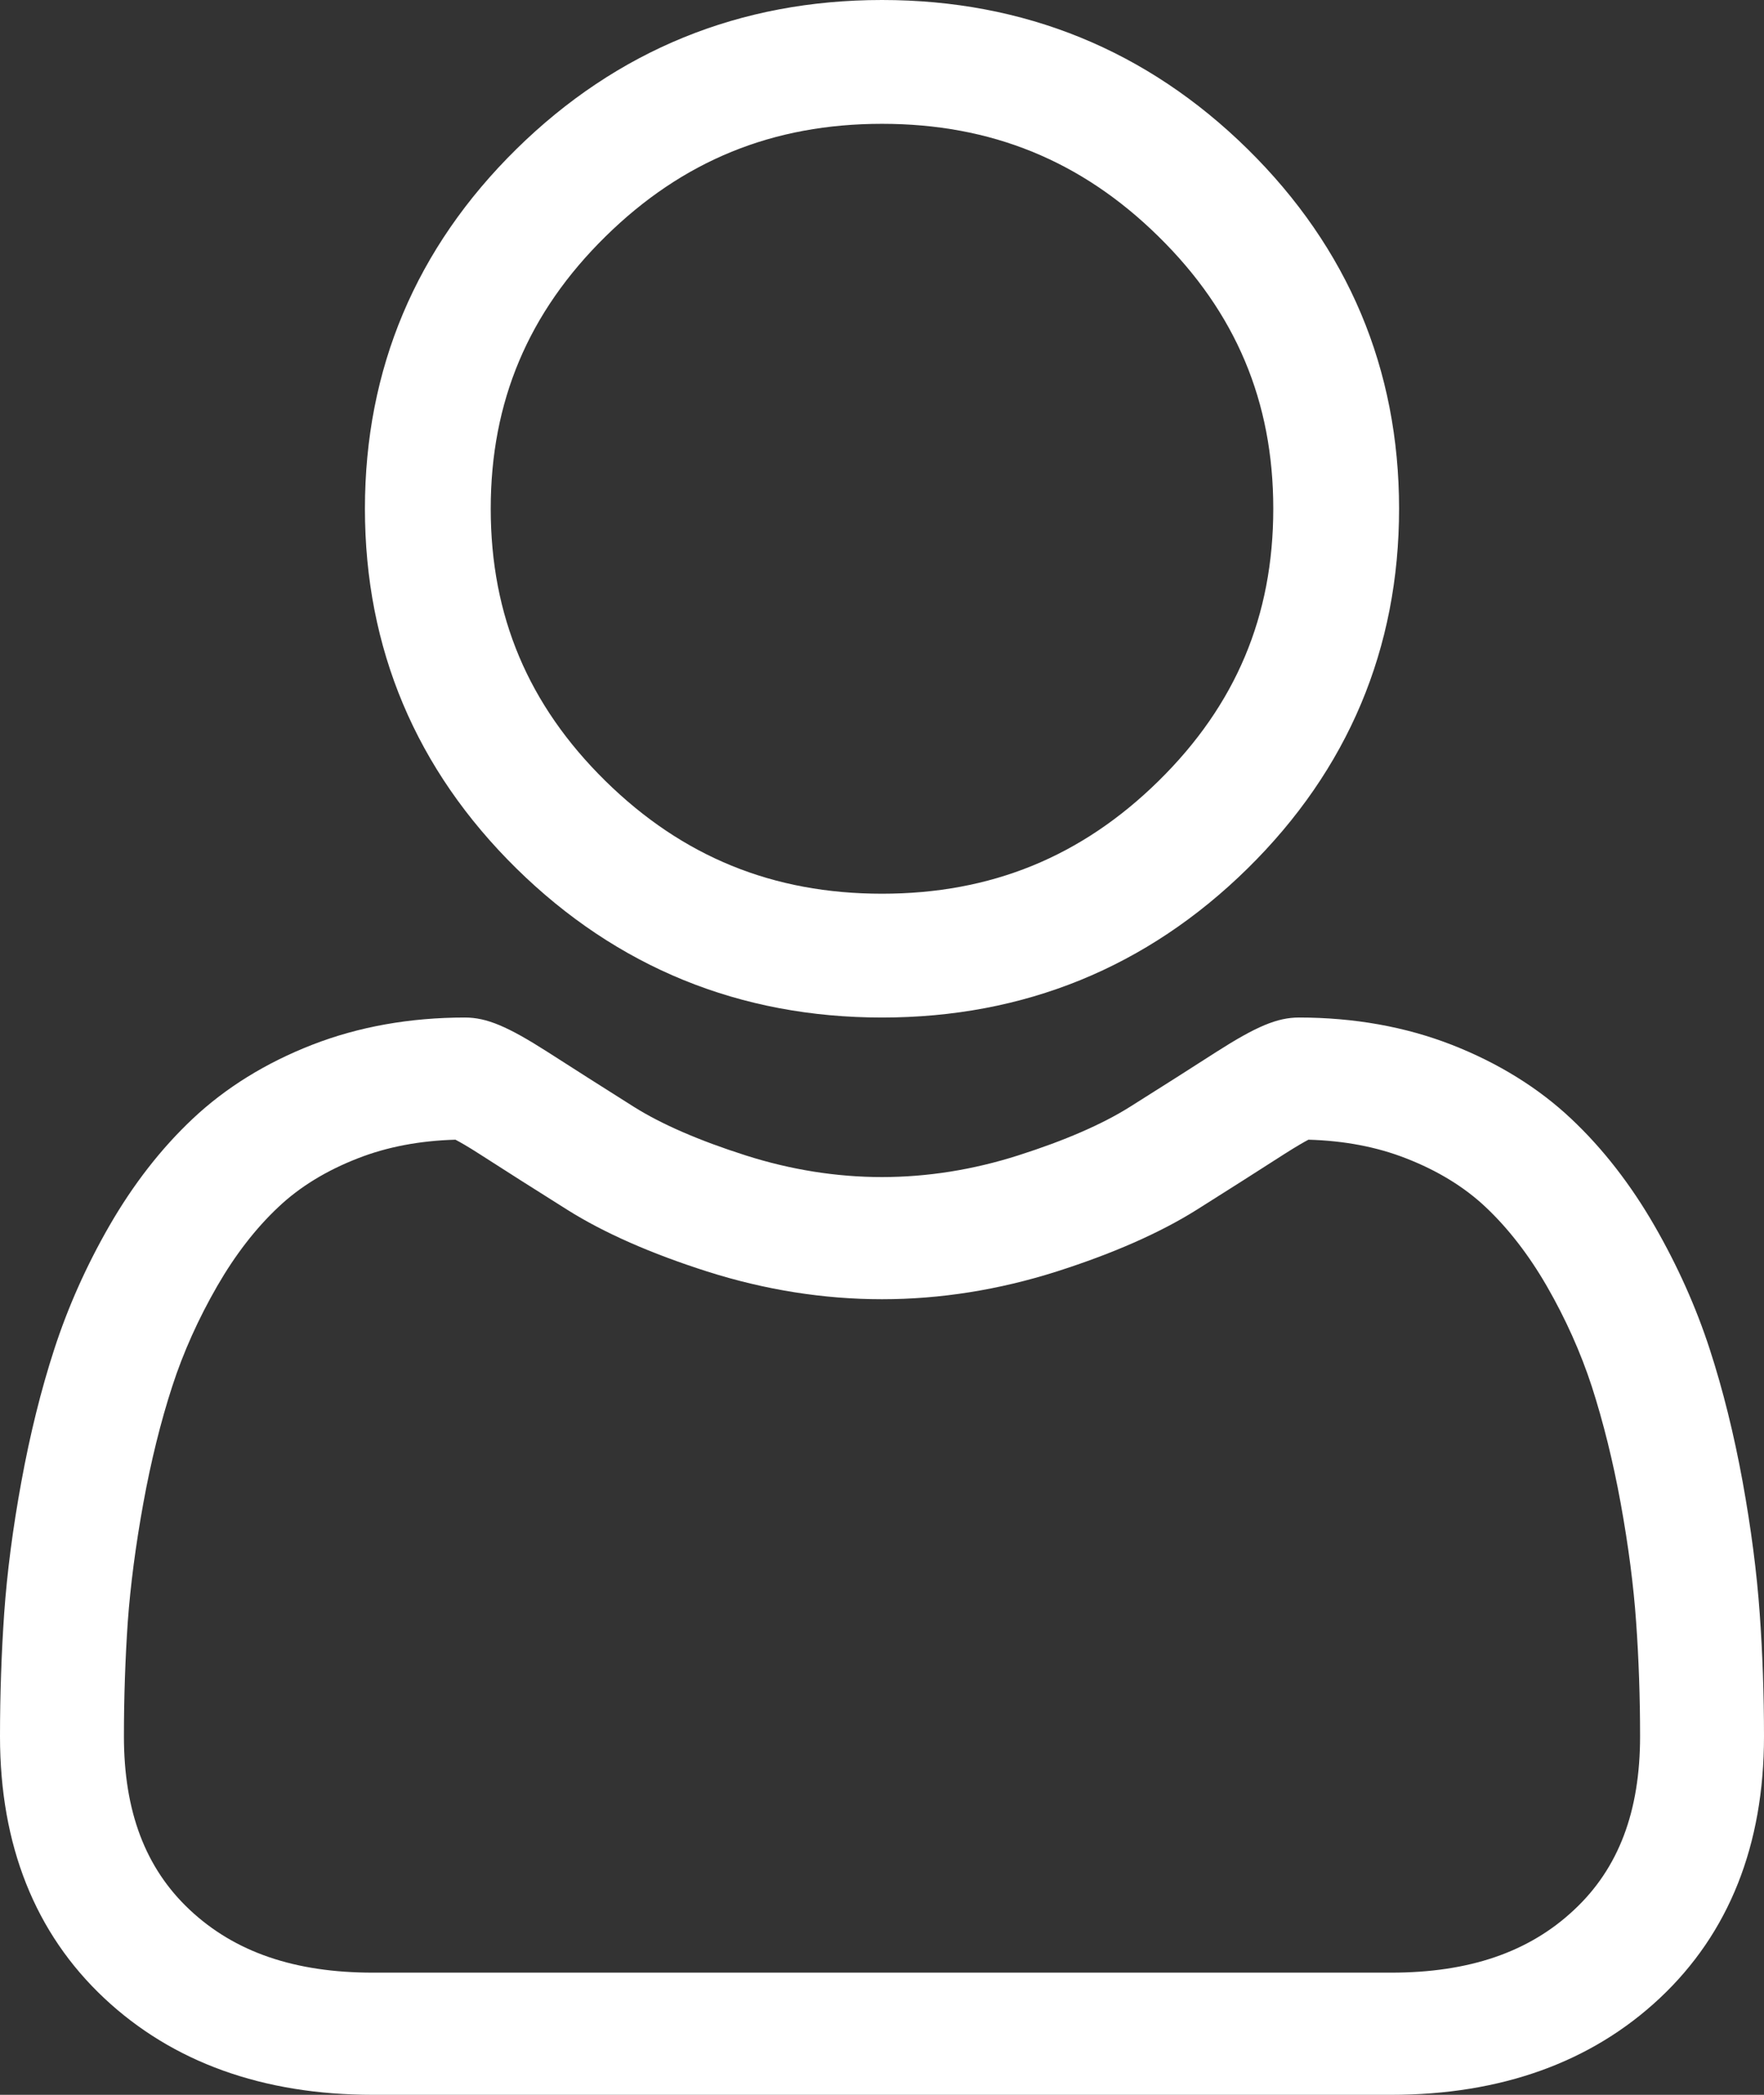
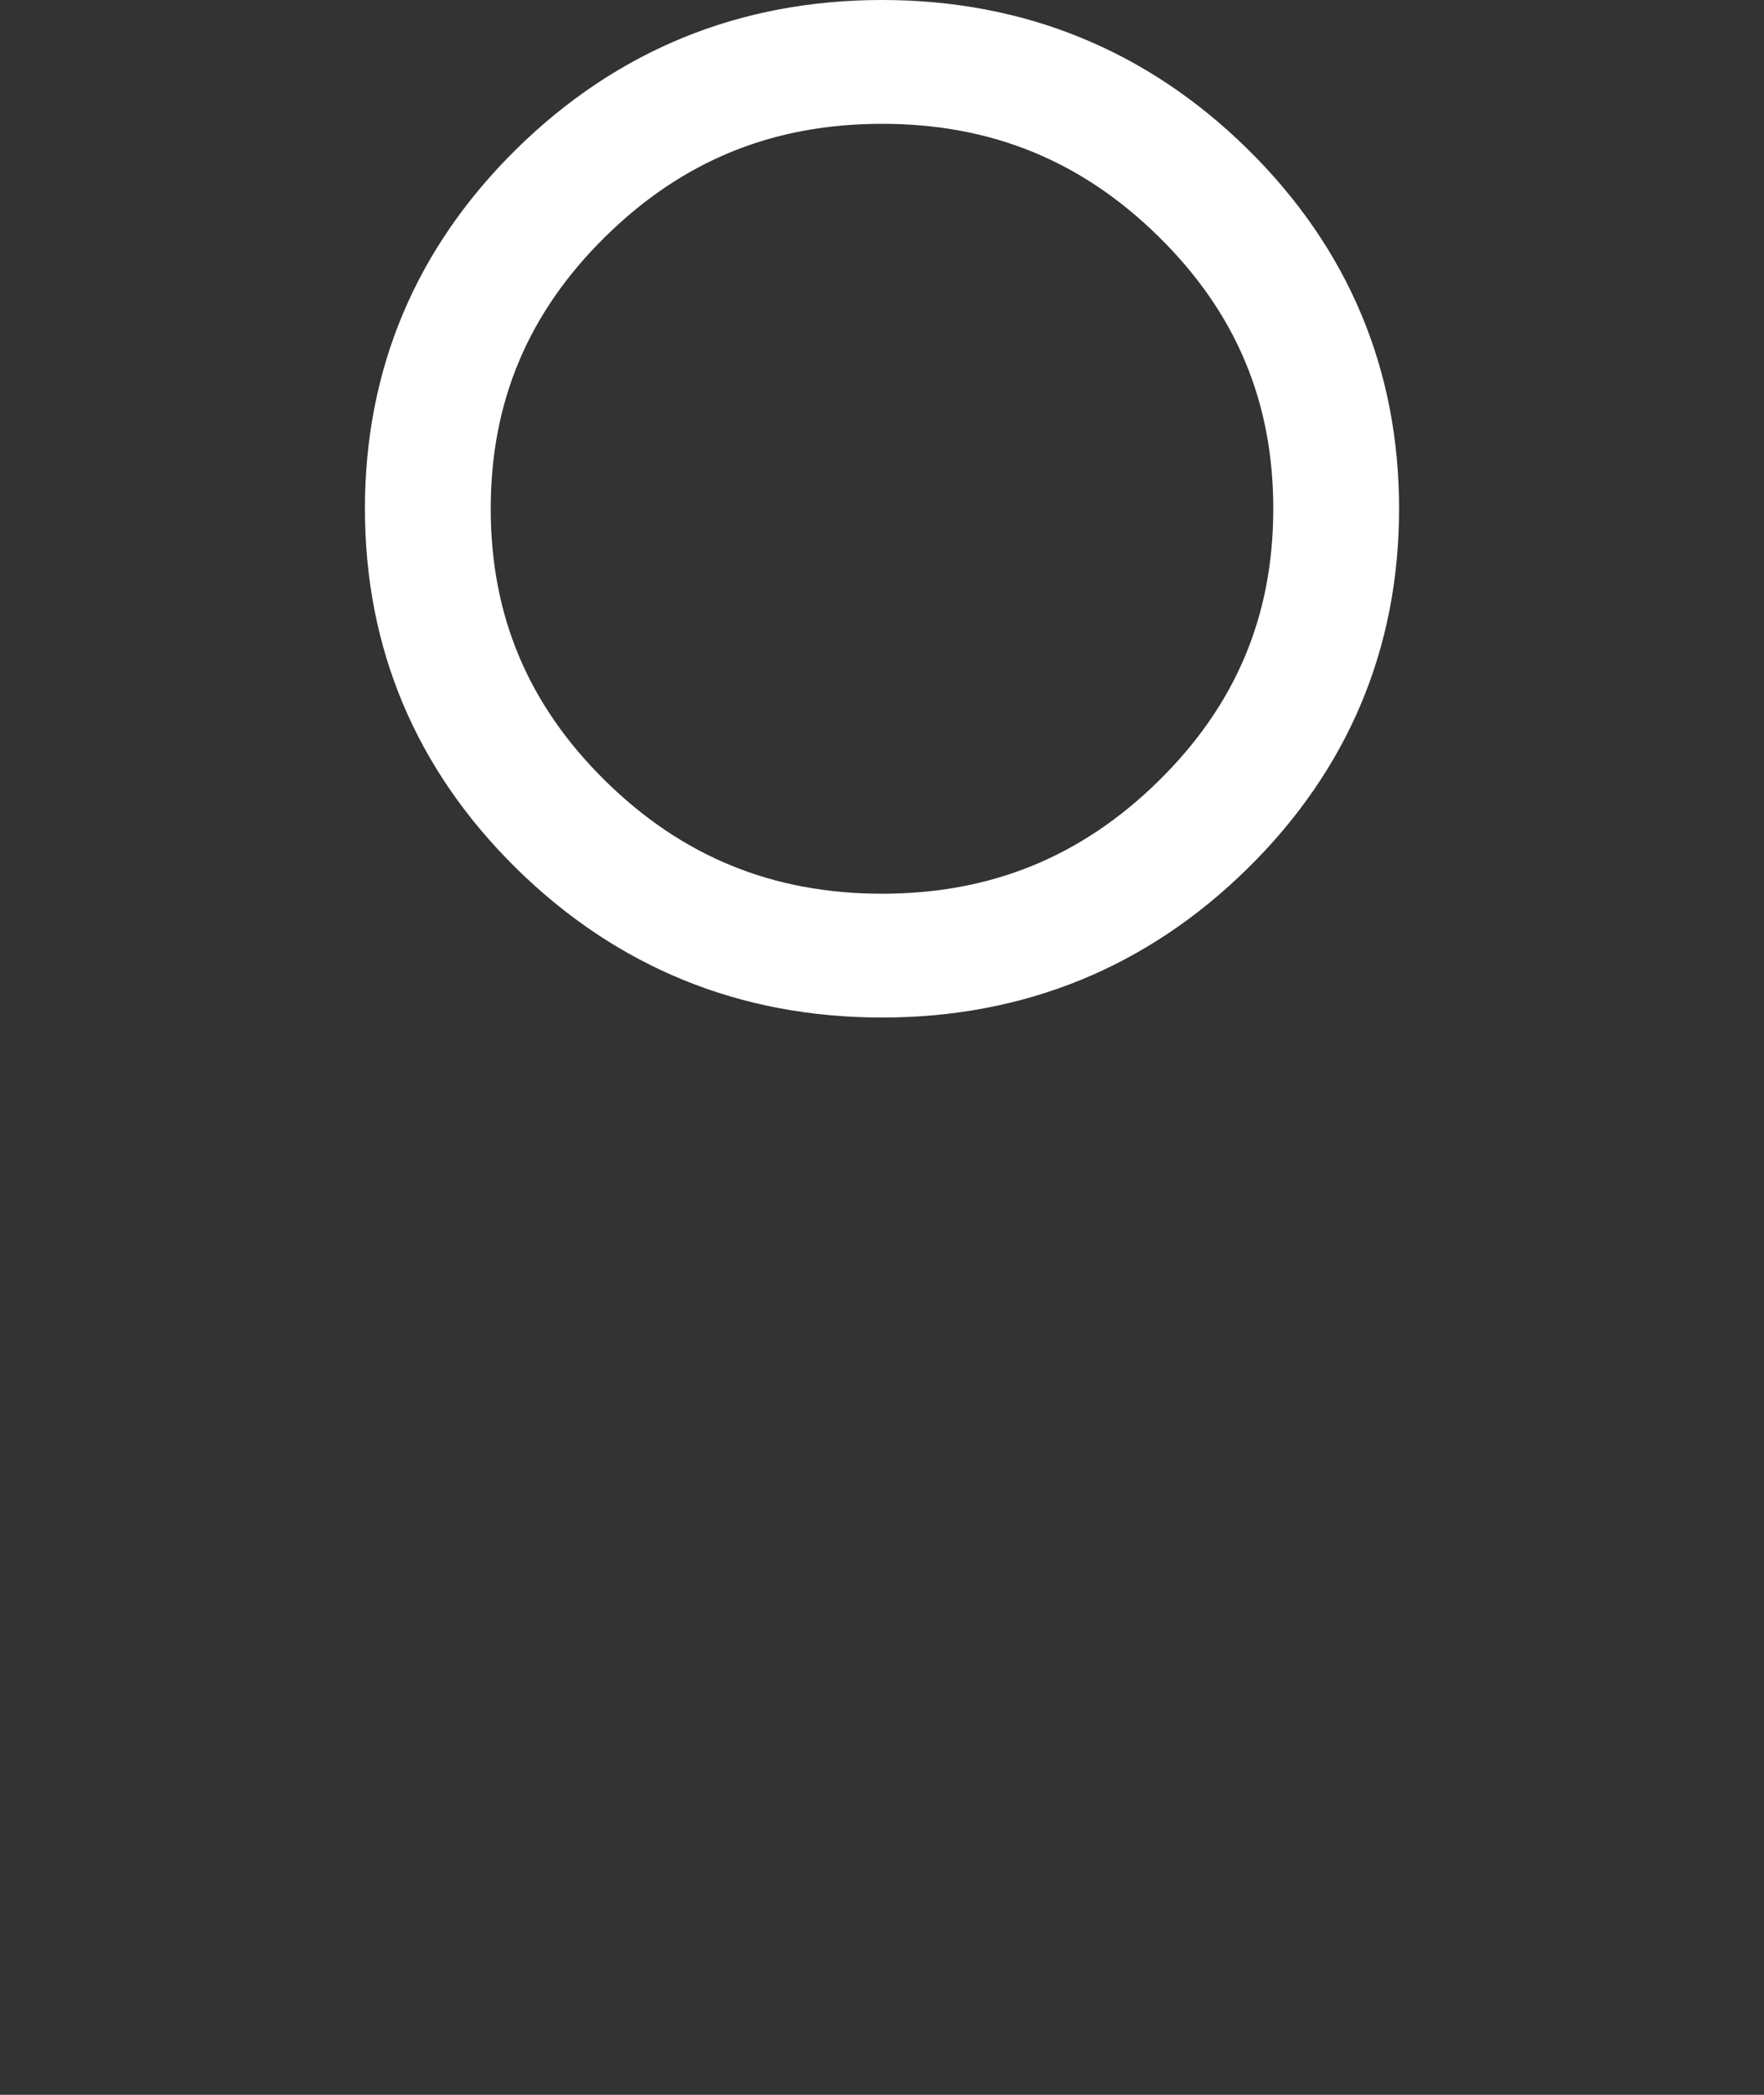
<svg xmlns="http://www.w3.org/2000/svg" width="16" height="19" viewBox="0 0 16 19" fill="none">
  <rect x="0" y="0" width="16" height="19" fill="#333333" stroke="none" />
  <path d="M8 9.229C9.289 9.229 10.404 8.774 11.316 7.877C12.227 6.98 12.69 5.882 12.69 4.614C12.69 3.347 12.227 2.249 11.316 1.352C10.404 0.455 9.288 0 8 0C6.711 0 5.596 0.455 4.684 1.352C3.773 2.249 3.31 3.346 3.31 4.614C3.31 5.882 3.773 6.98 4.684 7.877C5.596 8.774 6.712 9.229 8 9.229ZM5.491 2.146C6.191 1.457 7.011 1.123 8 1.123C8.989 1.123 9.809 1.457 10.509 2.146C11.209 2.834 11.549 3.642 11.549 4.614C11.549 5.587 11.209 6.394 10.509 7.083C9.809 7.771 8.989 8.106 8 8.106C7.012 8.106 6.191 7.771 5.491 7.083C4.792 6.395 4.451 5.587 4.451 4.614C4.451 3.642 4.792 2.834 5.491 2.146Z" fill="white" />
-   <path d="M15.961 14.633C15.935 14.264 15.883 13.863 15.806 13.438C15.728 13.011 15.628 12.607 15.508 12.238C15.384 11.856 15.215 11.479 15.007 11.118C14.791 10.743 14.537 10.416 14.252 10.148C13.954 9.867 13.589 9.641 13.167 9.476C12.746 9.312 12.28 9.229 11.782 9.229C11.586 9.229 11.397 9.308 11.031 9.542C10.806 9.687 10.543 9.854 10.249 10.039C9.998 10.197 9.657 10.345 9.237 10.479C8.827 10.61 8.411 10.676 7.999 10.676C7.589 10.676 7.172 10.61 6.762 10.479C6.342 10.345 6.001 10.197 5.751 10.04C5.46 9.856 5.196 9.689 4.968 9.542C4.602 9.308 4.413 9.229 4.217 9.229C3.719 9.229 3.253 9.312 2.832 9.476C2.411 9.64 2.046 9.866 1.747 10.148C1.462 10.416 1.208 10.743 0.992 11.118C0.784 11.479 0.616 11.856 0.492 12.238C0.372 12.607 0.272 13.011 0.194 13.438C0.116 13.862 0.064 14.264 0.038 14.633C0.013 14.994 0 15.37 0 15.749C0 16.736 0.318 17.535 0.946 18.124C1.566 18.705 2.385 19 3.383 19H12.617C13.614 19 14.434 18.705 15.054 18.124C15.682 17.535 16 16.736 16 15.749C16 15.368 15.987 14.993 15.961 14.633ZM14.279 17.321C13.87 17.706 13.326 17.892 12.617 17.892H3.383C2.674 17.892 2.13 17.706 1.721 17.322C1.319 16.945 1.124 16.43 1.124 15.749C1.124 15.395 1.136 15.046 1.159 14.71C1.183 14.38 1.23 14.019 1.3 13.634C1.369 13.254 1.457 12.898 1.562 12.575C1.662 12.266 1.8 11.96 1.97 11.665C2.132 11.384 2.318 11.142 2.525 10.948C2.717 10.766 2.96 10.617 3.246 10.506C3.511 10.402 3.808 10.346 4.131 10.337C4.171 10.358 4.241 10.397 4.354 10.47C4.585 10.619 4.852 10.788 5.146 10.973C5.478 11.182 5.905 11.37 6.416 11.533C6.938 11.699 7.471 11.784 8 11.784C8.528 11.784 9.061 11.699 9.583 11.533C10.094 11.37 10.521 11.182 10.854 10.973C11.155 10.783 11.414 10.619 11.645 10.47C11.758 10.398 11.828 10.358 11.868 10.337C12.191 10.346 12.488 10.402 12.753 10.506C13.039 10.617 13.282 10.766 13.475 10.948C13.681 11.142 13.867 11.383 14.03 11.665C14.2 11.96 14.337 12.266 14.438 12.575C14.542 12.898 14.631 13.255 14.7 13.634C14.77 14.019 14.817 14.381 14.84 14.71V14.71C14.864 15.045 14.876 15.394 14.876 15.749C14.876 16.43 14.681 16.945 14.279 17.321Z" fill="white" />
</svg>